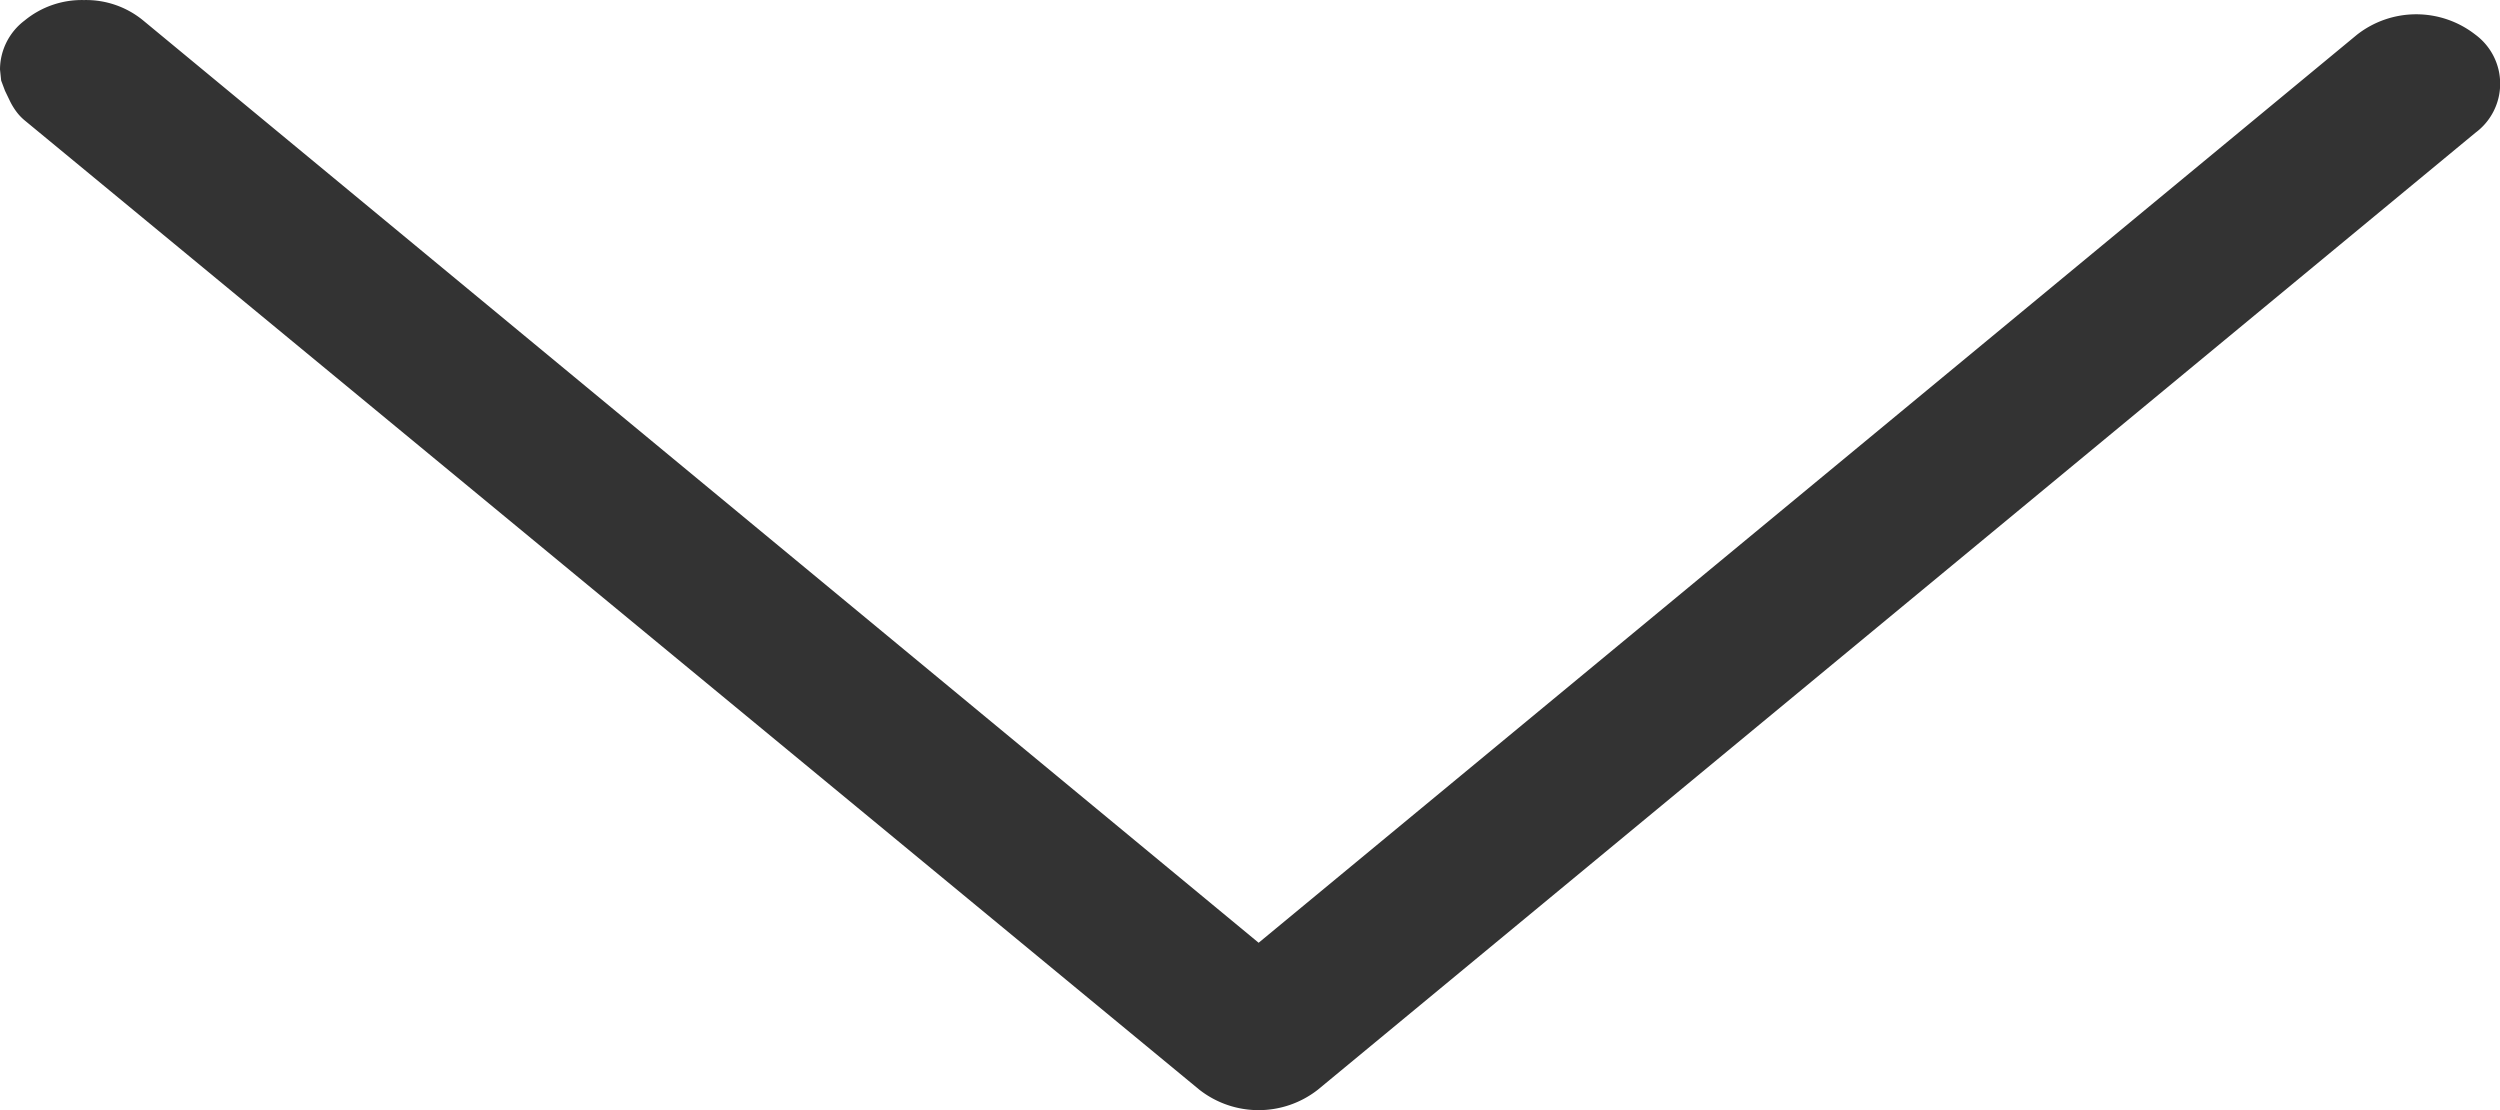
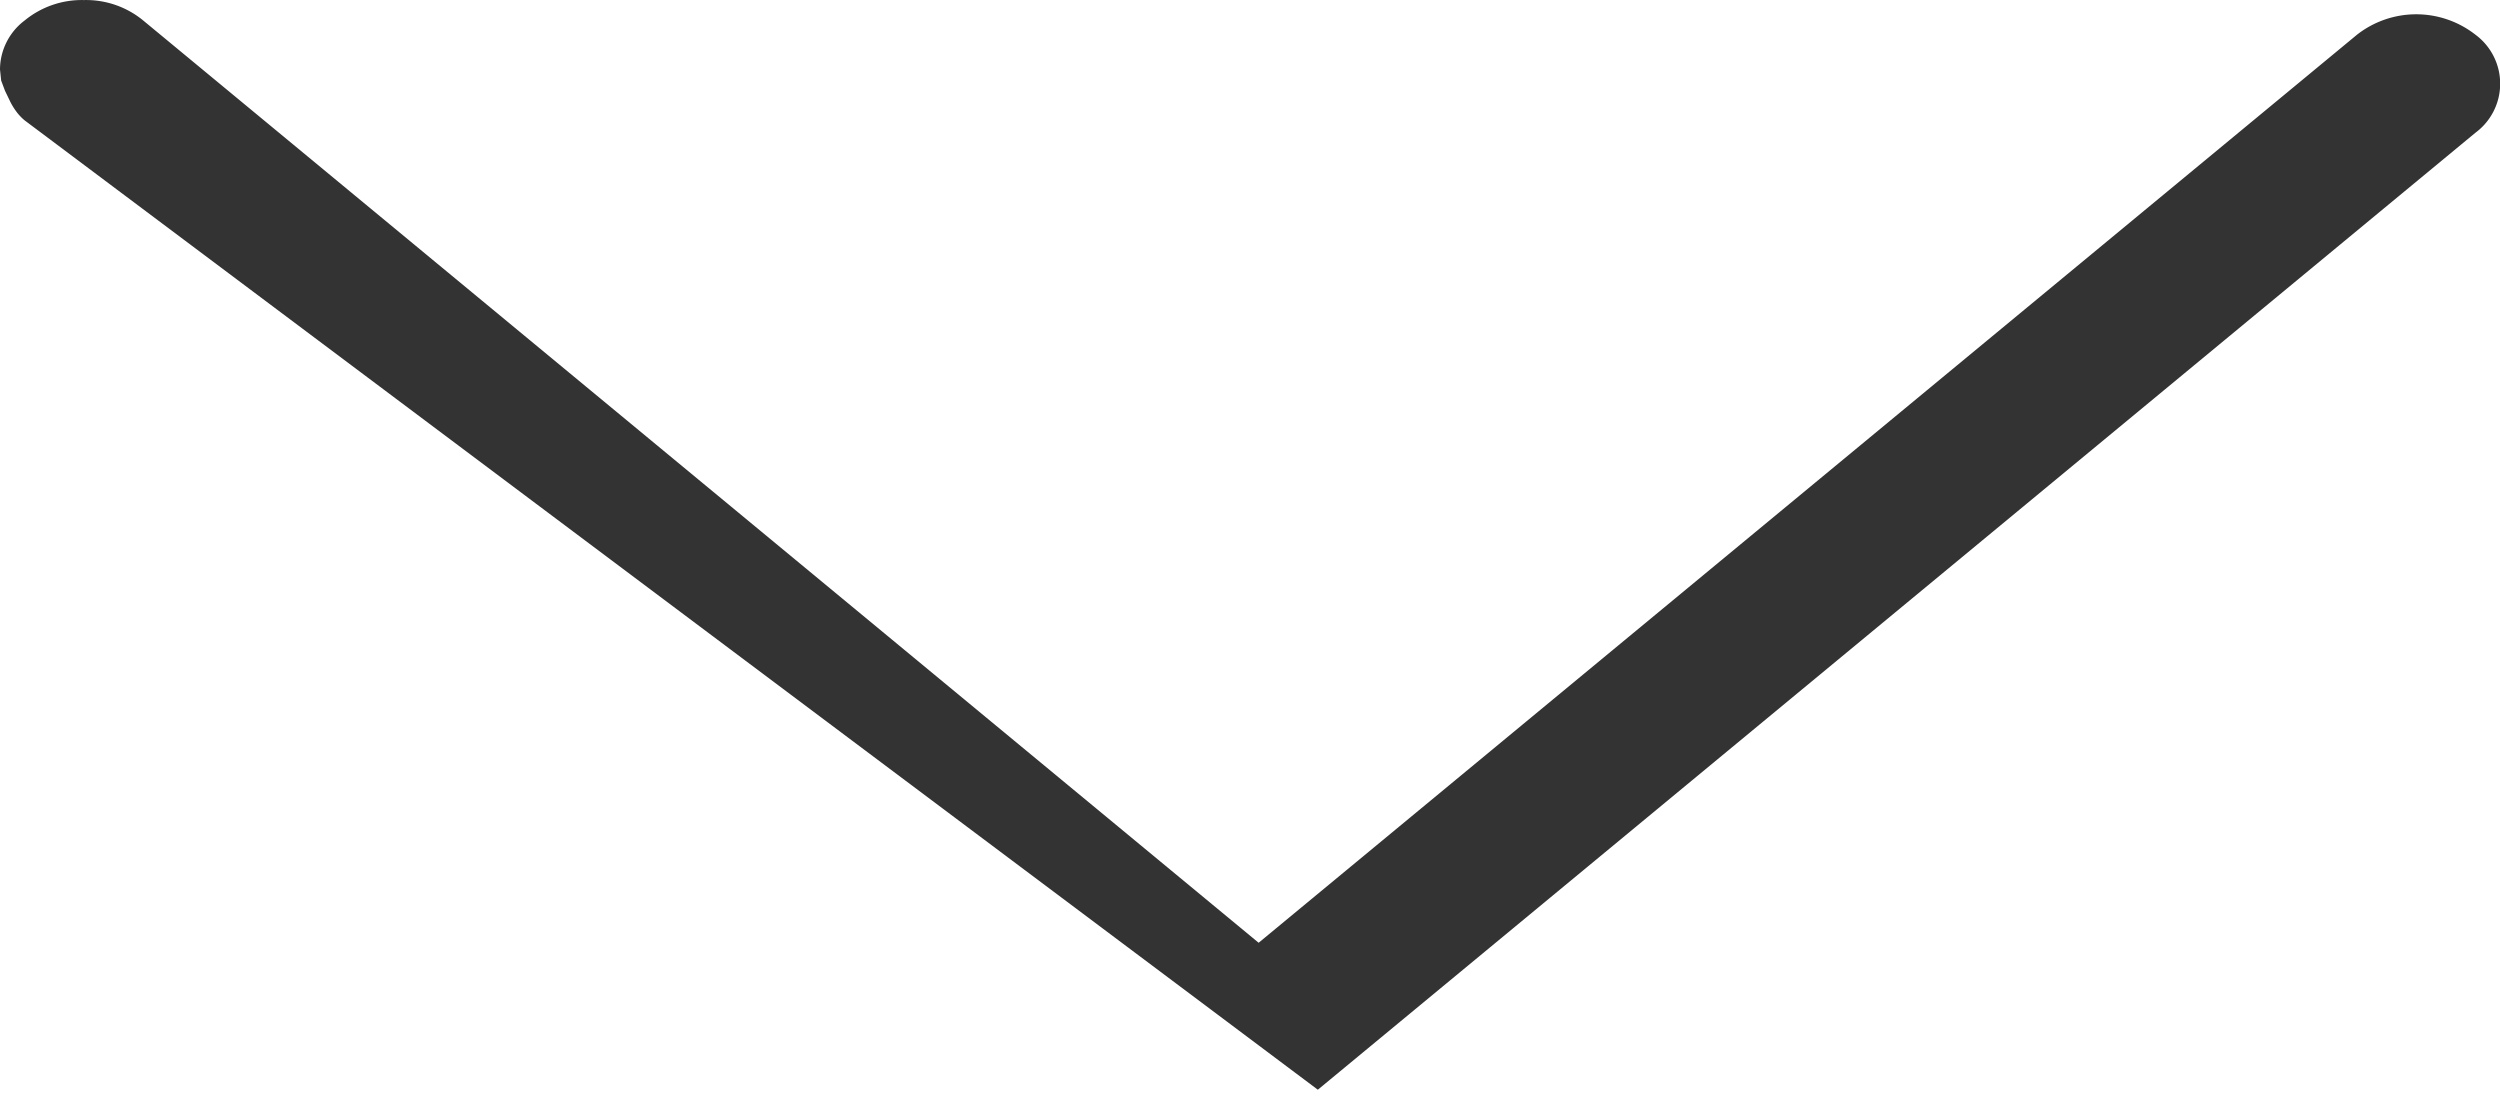
<svg xmlns="http://www.w3.org/2000/svg" width="40.538" height="18.001" viewBox="0 0 40.538 18.001">
-   <path id="arrow-down" d="M.281,7.348a1,1,0,0,1,.4-.794,1.459,1.459,0,0,1,.961-.331,1.459,1.459,0,0,1,.961.331L20.69,21.509,38.5,6.785a1.558,1.558,0,0,1,1.921,0,.988.988,0,0,1,0,1.589L21.65,23.892a1.558,1.558,0,0,1-1.921,0L.682,8.175a.815.815,0,0,1-.14-.149,1.07,1.07,0,0,1-.1-.166l-.08-.166L.3,7.529Z" transform="translate(-0.281 -6.222)" fill="#333" />
+   <path id="arrow-down" d="M.281,7.348a1,1,0,0,1,.4-.794,1.459,1.459,0,0,1,.961-.331,1.459,1.459,0,0,1,.961.331L20.69,21.509,38.5,6.785a1.558,1.558,0,0,1,1.921,0,.988.988,0,0,1,0,1.589L21.65,23.892L.682,8.175a.815.815,0,0,1-.14-.149,1.07,1.07,0,0,1-.1-.166l-.08-.166L.3,7.529Z" transform="translate(-0.281 -6.222)" fill="#333" />
</svg>